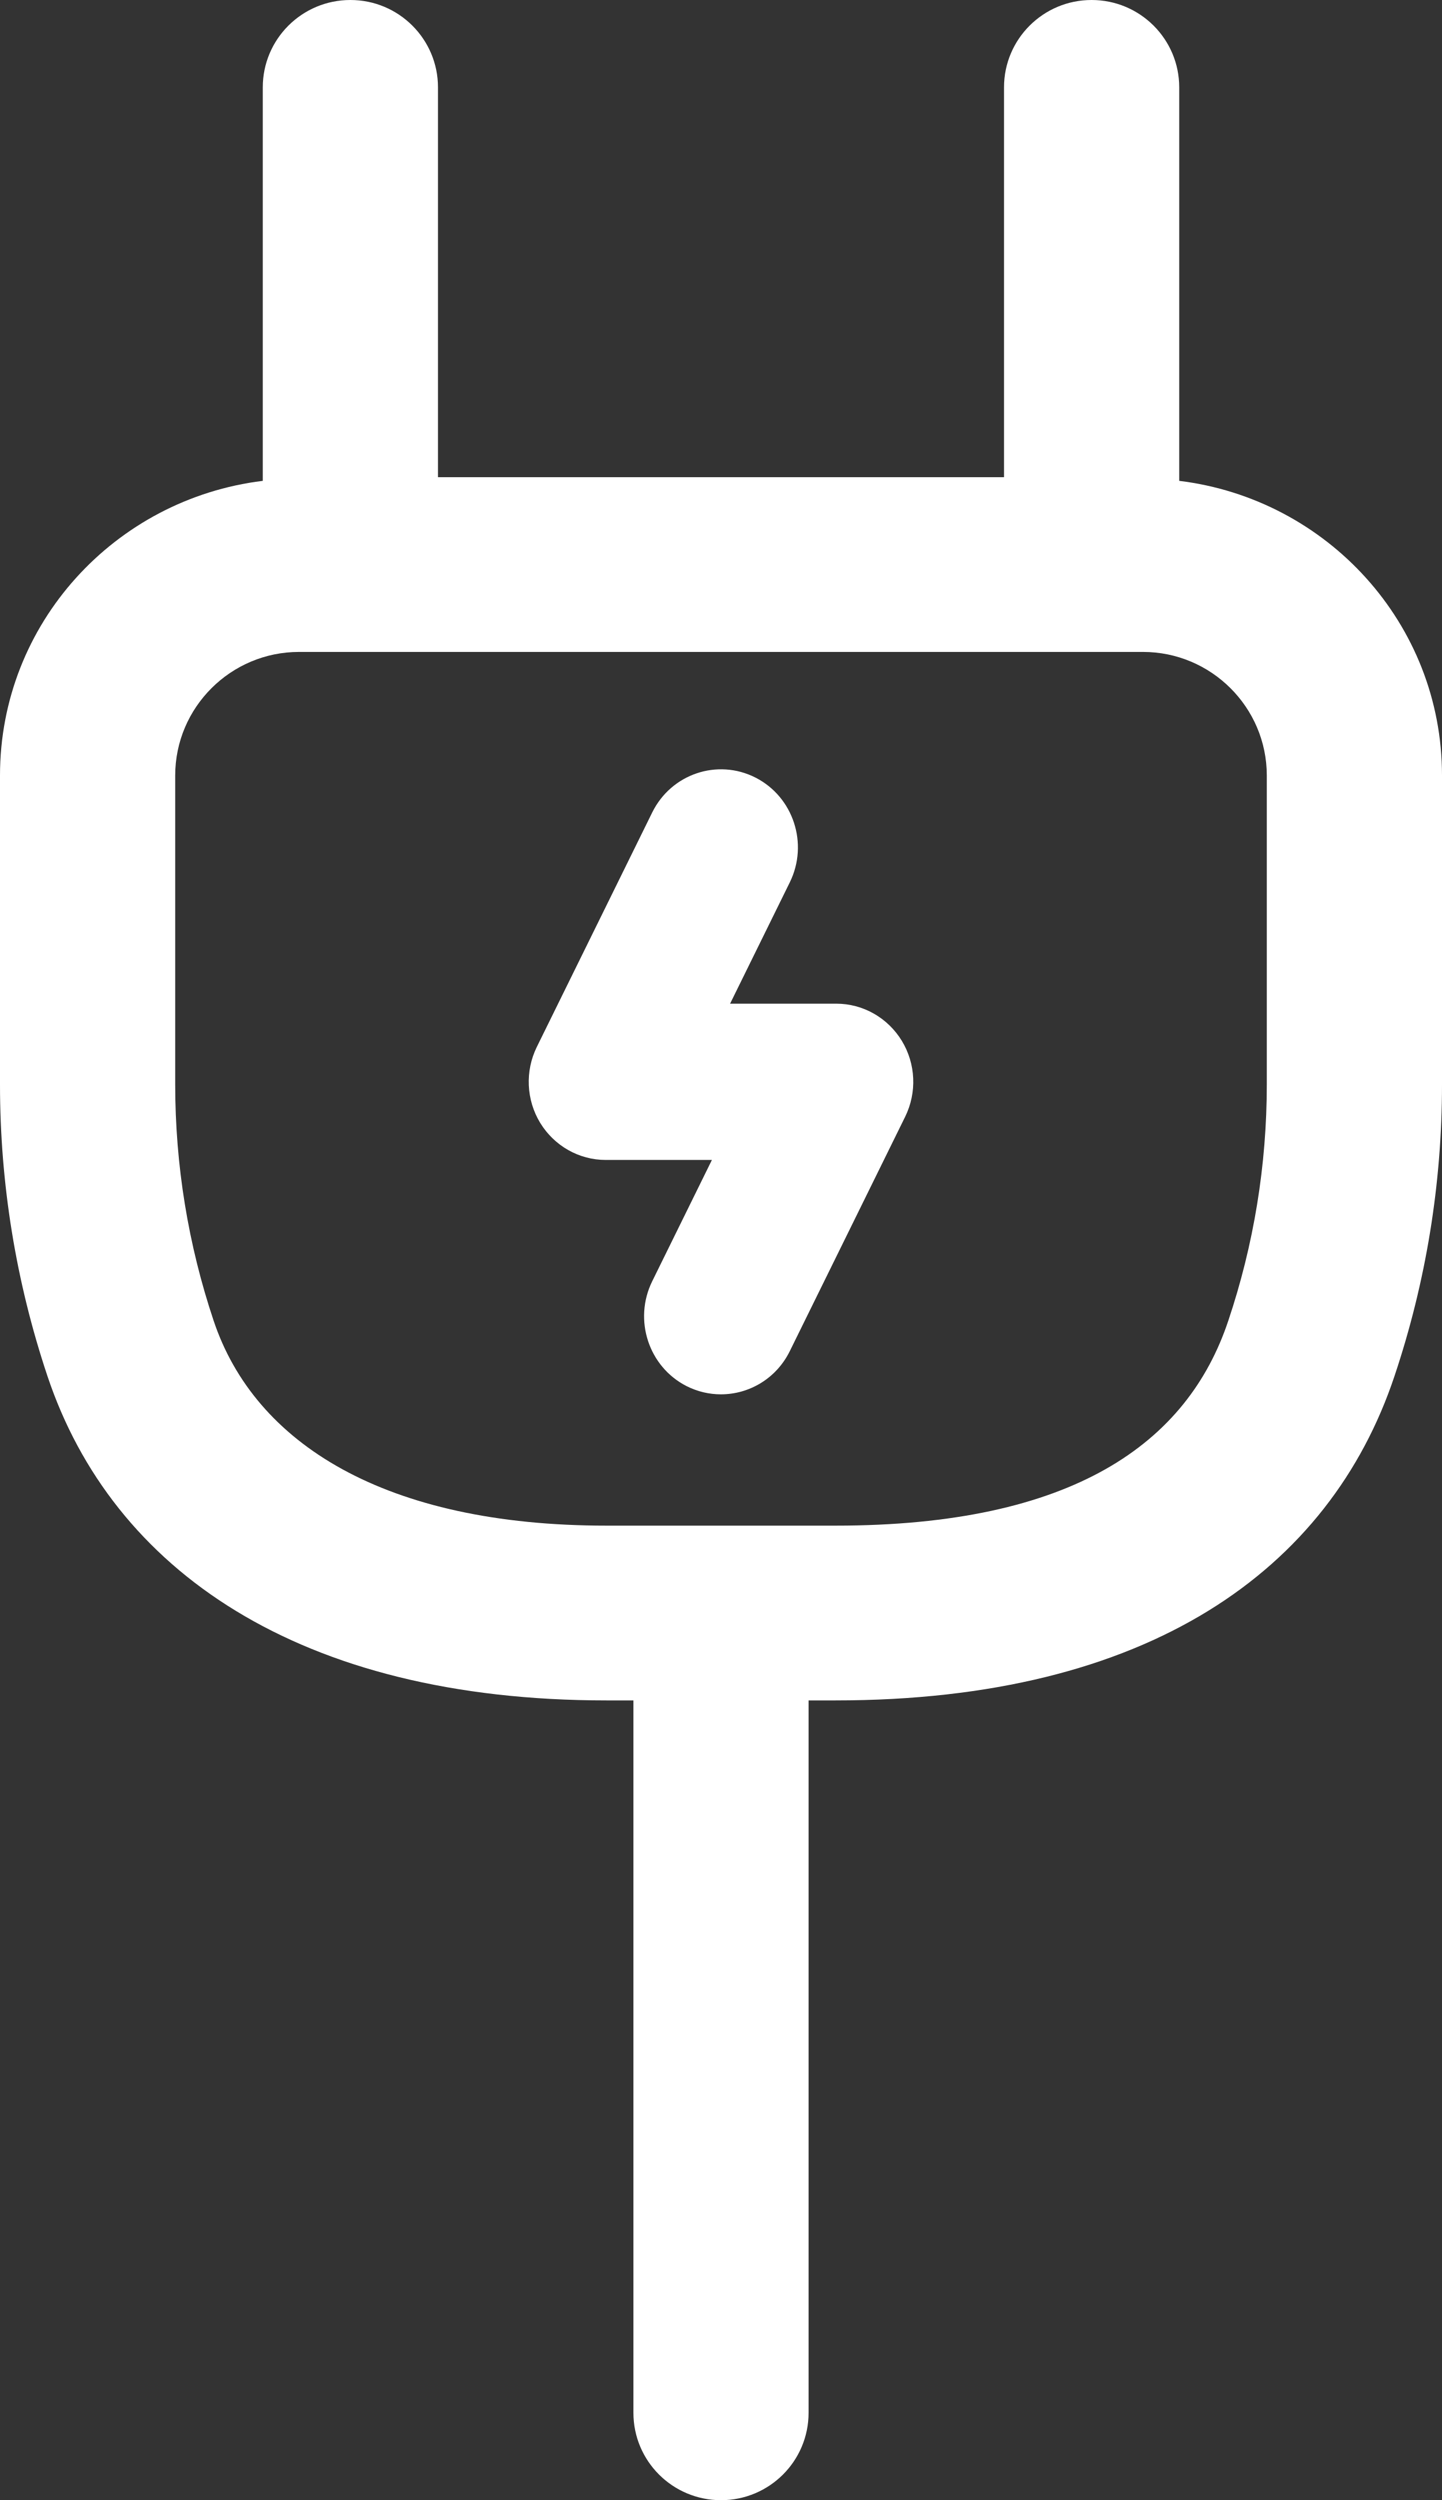
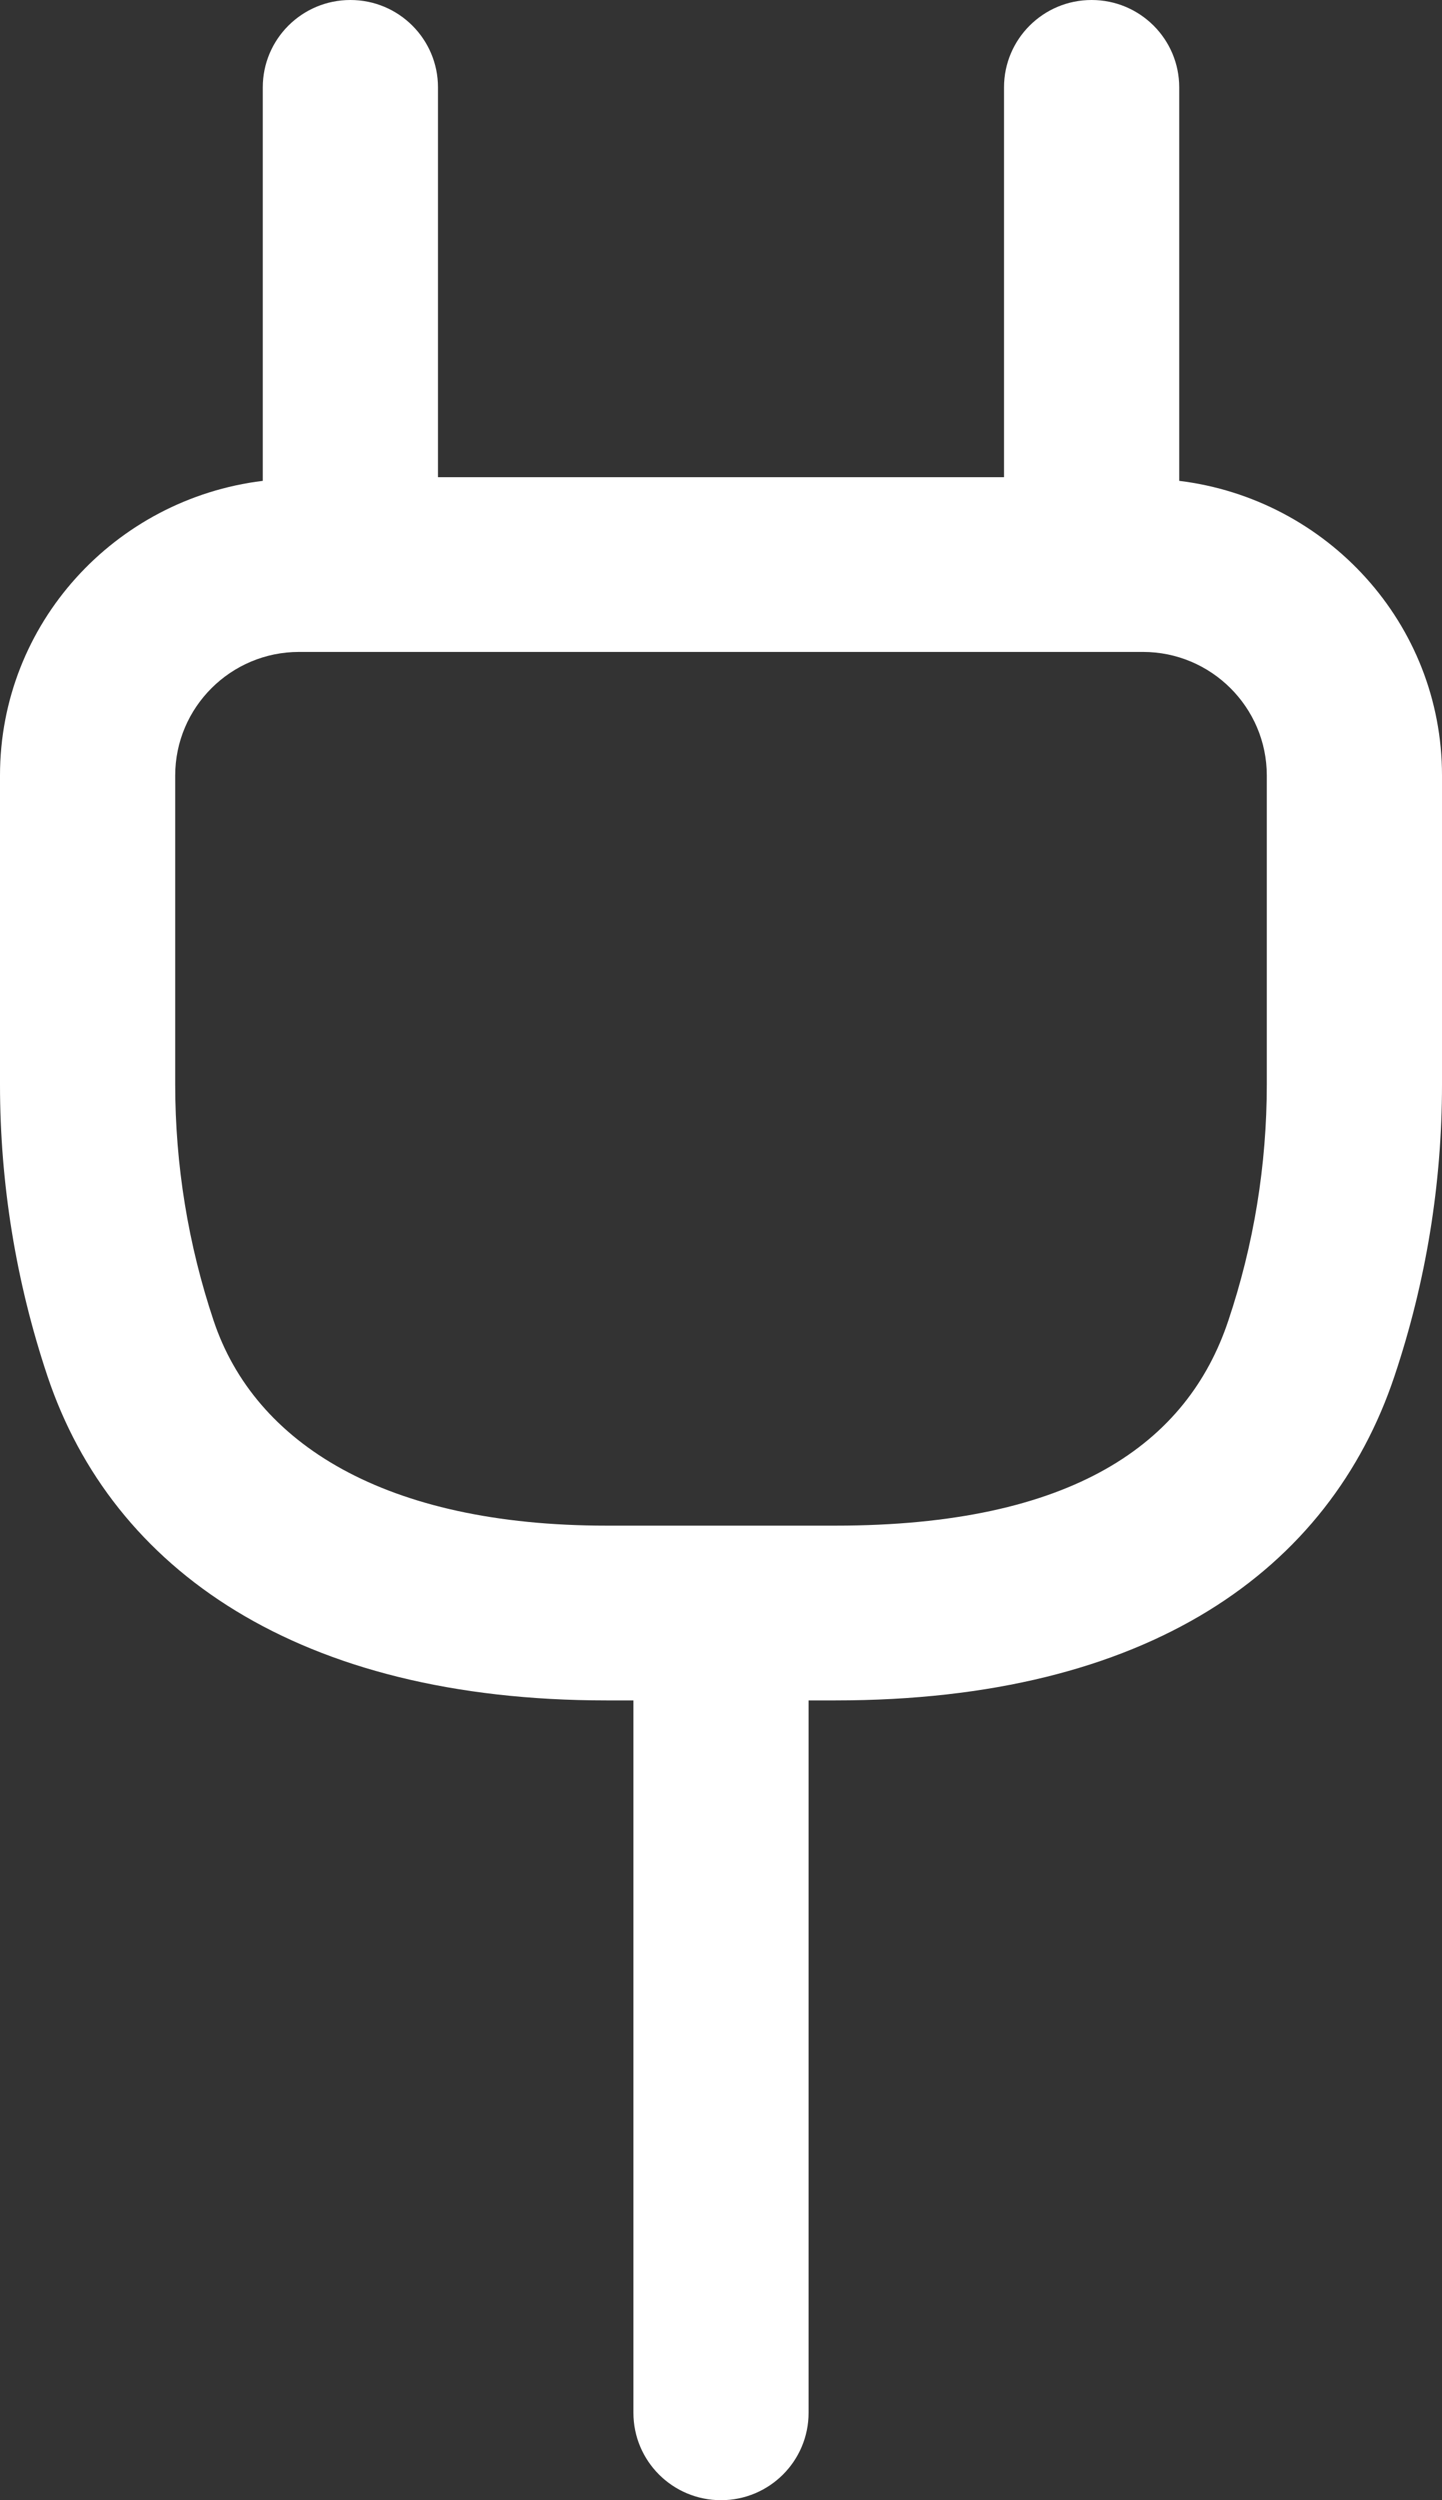
<svg xmlns="http://www.w3.org/2000/svg" width="30" height="52" viewBox="0 0 30 52" fill="none">
  <rect x="0" y="0" width="30" height="52" fill="#333333" stroke="none" />
  <path d="M12.619 35.366H13.178V50.183C13.178 51.186 13.993 52 15 52C16.007 52 16.822 51.186 16.822 50.183V35.366H17.381C23.892 35.366 27.665 32.653 29.012 28.619C29.667 26.663 30 24.622 30 22.555V16.129C30 12.966 27.605 10.377 24.533 10.001V1.817C24.533 0.814 23.718 0 22.71 0C21.703 0 20.888 0.814 20.888 1.817V9.925H9.112V1.817C9.112 0.814 8.297 0 7.29 0C6.282 0 5.467 0.814 5.467 1.817V10.001C2.395 10.377 0 12.966 0 16.129V22.555C0 24.622 0.333 26.663 0.986 28.617C2.335 32.653 6.222 35.366 12.619 35.366ZM3.645 16.129C3.645 14.712 4.802 13.559 6.222 13.559H23.778C25.198 13.559 26.355 14.712 26.355 16.129V22.555C26.355 24.231 26.086 25.883 25.554 27.469C24.704 30.018 22.32 31.731 17.381 31.731H12.619C8 31.731 5.296 30.018 4.444 27.467C3.914 25.883 3.645 24.231 3.645 22.555V16.129Z" fill="white" />
-   <path d="M12.6 24.125H14.811L13.569 26.648C13.174 27.451 13.494 28.427 14.284 28.829C14.514 28.945 14.758 29 14.998 29C15.586 29 16.15 28.672 16.431 28.102L18.831 23.227C19.079 22.723 19.053 22.125 18.761 21.646C18.468 21.167 17.954 20.875 17.4 20.875H15.189L16.431 18.352C16.826 17.549 16.506 16.573 15.716 16.172C14.925 15.771 13.964 16.096 13.569 16.898L11.169 21.773C10.921 22.277 10.947 22.875 11.239 23.355C11.532 23.833 12.046 24.125 12.6 24.125Z" fill="white" />
</svg>